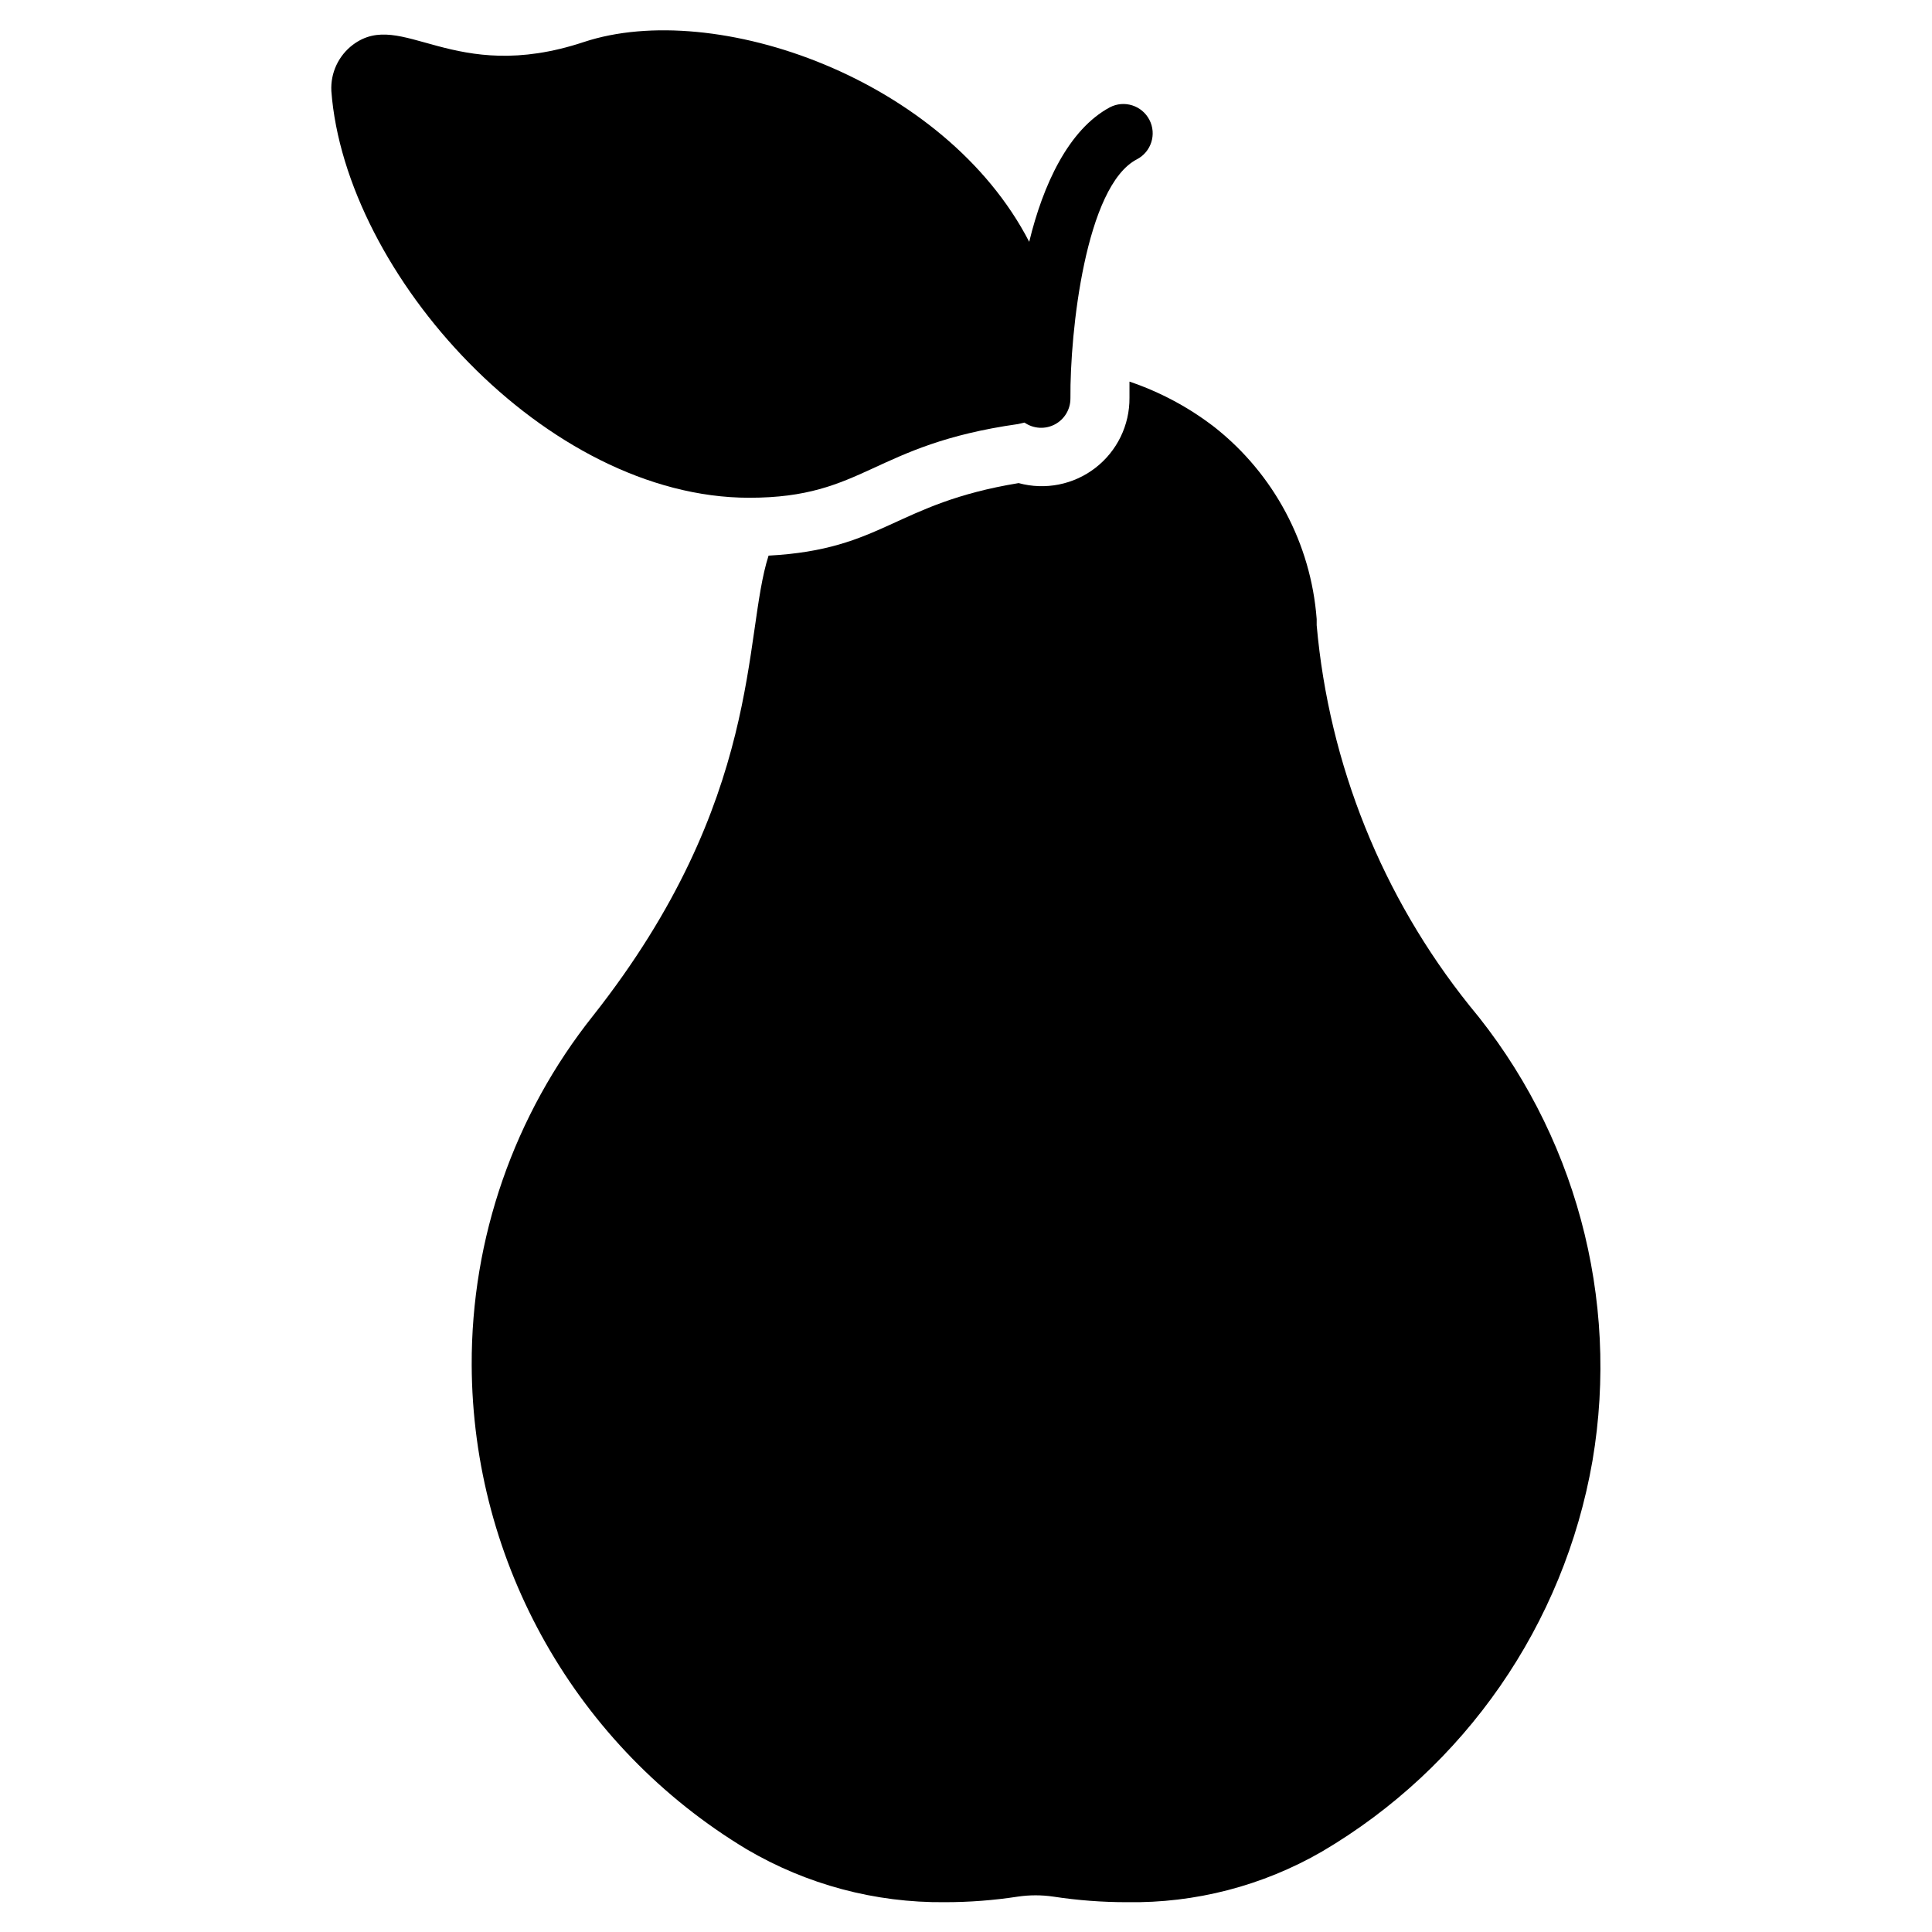
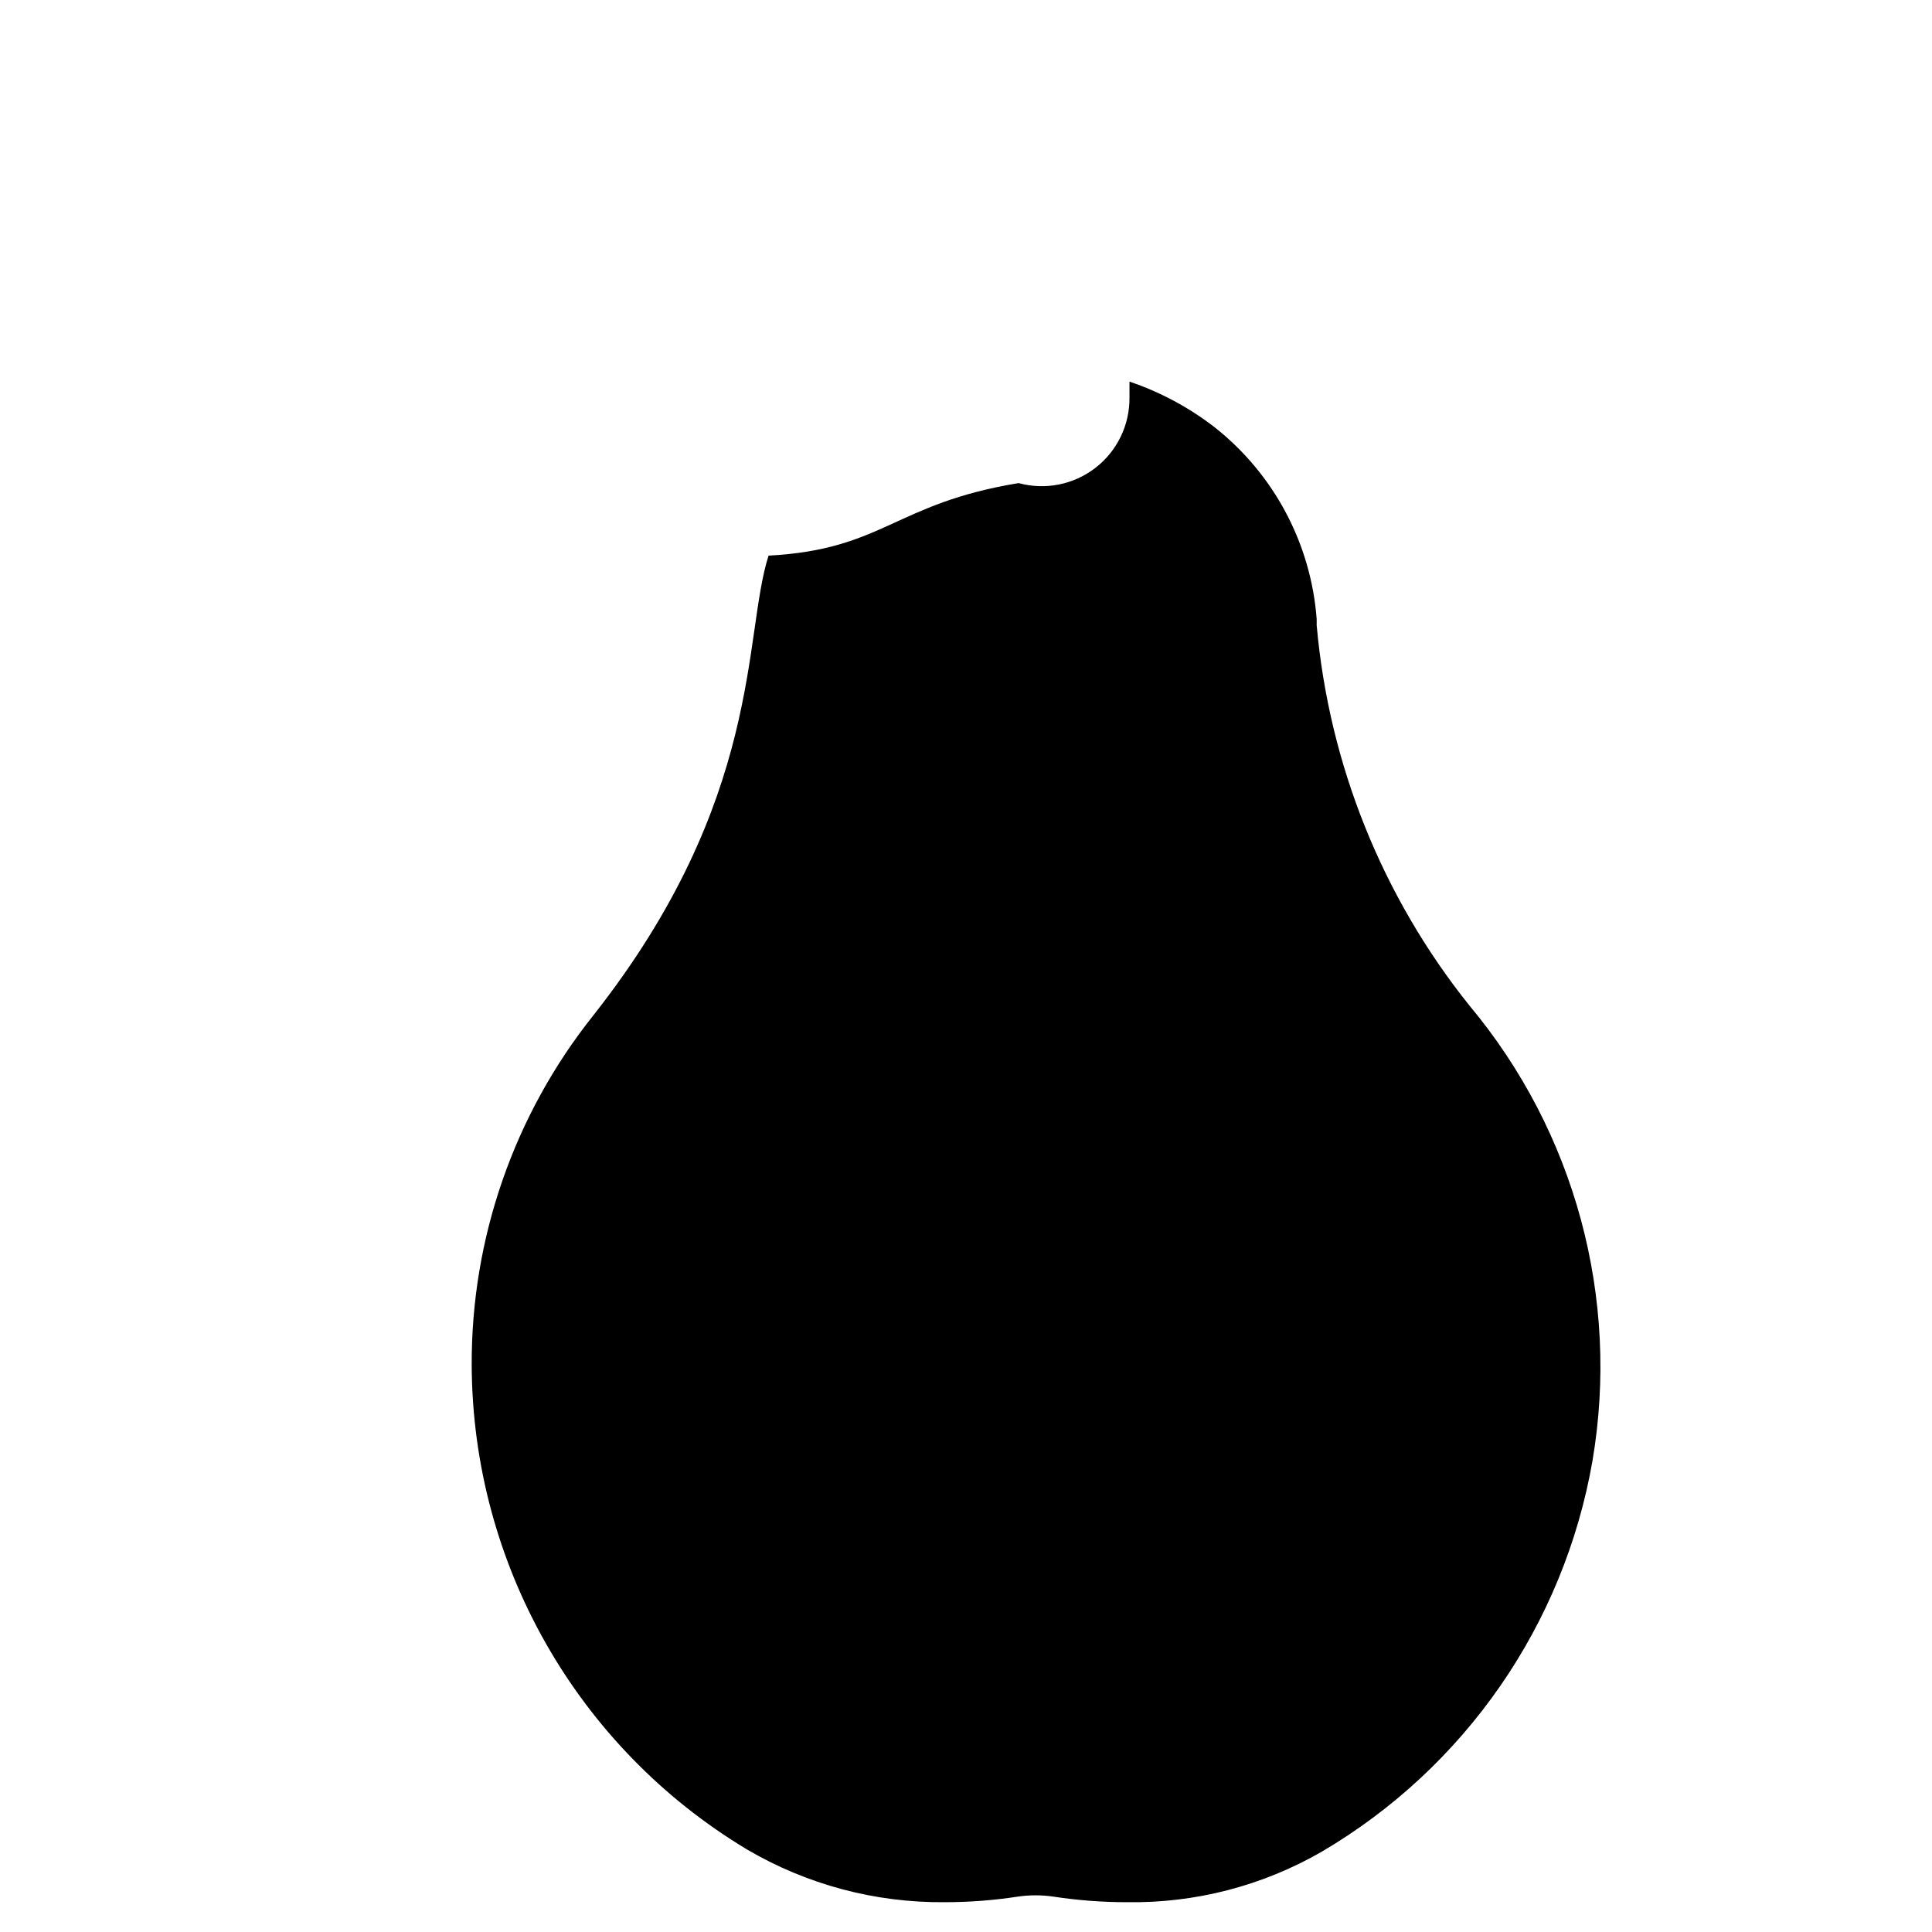
<svg xmlns="http://www.w3.org/2000/svg" fill="#000000" width="800px" height="800px" version="1.1" viewBox="144 144 512 512">
  <g>
-     <path d="m445.27 186.23c-13.562 7.055-17.75 45.73-17.594 63.324l-0.004 0.004c0.027 2.894-1.566 5.562-4.125 6.914-2.562 1.355-5.664 1.168-8.043-0.48l-1.707 0.387c-38.754 5.504-40.613 19.531-71.23 19.531-53.867 0-107.12-59.219-110.76-107.82h0.004c-0.242-4.781 1.906-9.367 5.734-12.246 13.023-9.688 26.352 10.852 61.156-0.699 34.801-11.547 95.723 9.691 118.05 52.941 3.641-15.035 10.383-29.762 21.391-35.656 3.809-1.969 8.496-0.477 10.465 3.336 1.969 3.809 0.477 8.492-3.332 10.461z" />
    <path d="m566.02 531.14c-7.535 43.371-33.754 81.234-71.695 103.55-15.703 9.07-33.57 13.703-51.699 13.41-6.512 0.004-13.016-0.492-19.457-1.473-3.133-0.465-6.32-0.465-9.453 0-6.387 0.98-12.84 1.473-19.301 1.473-18.465 0.188-36.633-4.664-52.551-14.031-45.023-27.098-72.645-75.727-72.859-128.28-0.129-33.633 11.219-66.305 32.168-92.621 45.266-57.355 39.684-100.76 46.504-121.92 30.539-1.629 33.25-13.797 66.27-19.223 7.027 1.918 14.547 0.434 20.316-4.012 5.769-4.445 9.125-11.34 9.059-18.621v-4.262c8.137 2.75 15.762 6.836 22.559 12.09 15.734 12.418 25.543 30.859 27.051 50.848v1.629-0.004c3.273 36.84 17.348 71.891 40.457 100.76 28.02 33.512 39.945 77.617 32.633 120.68z" />
  </g>
</svg>